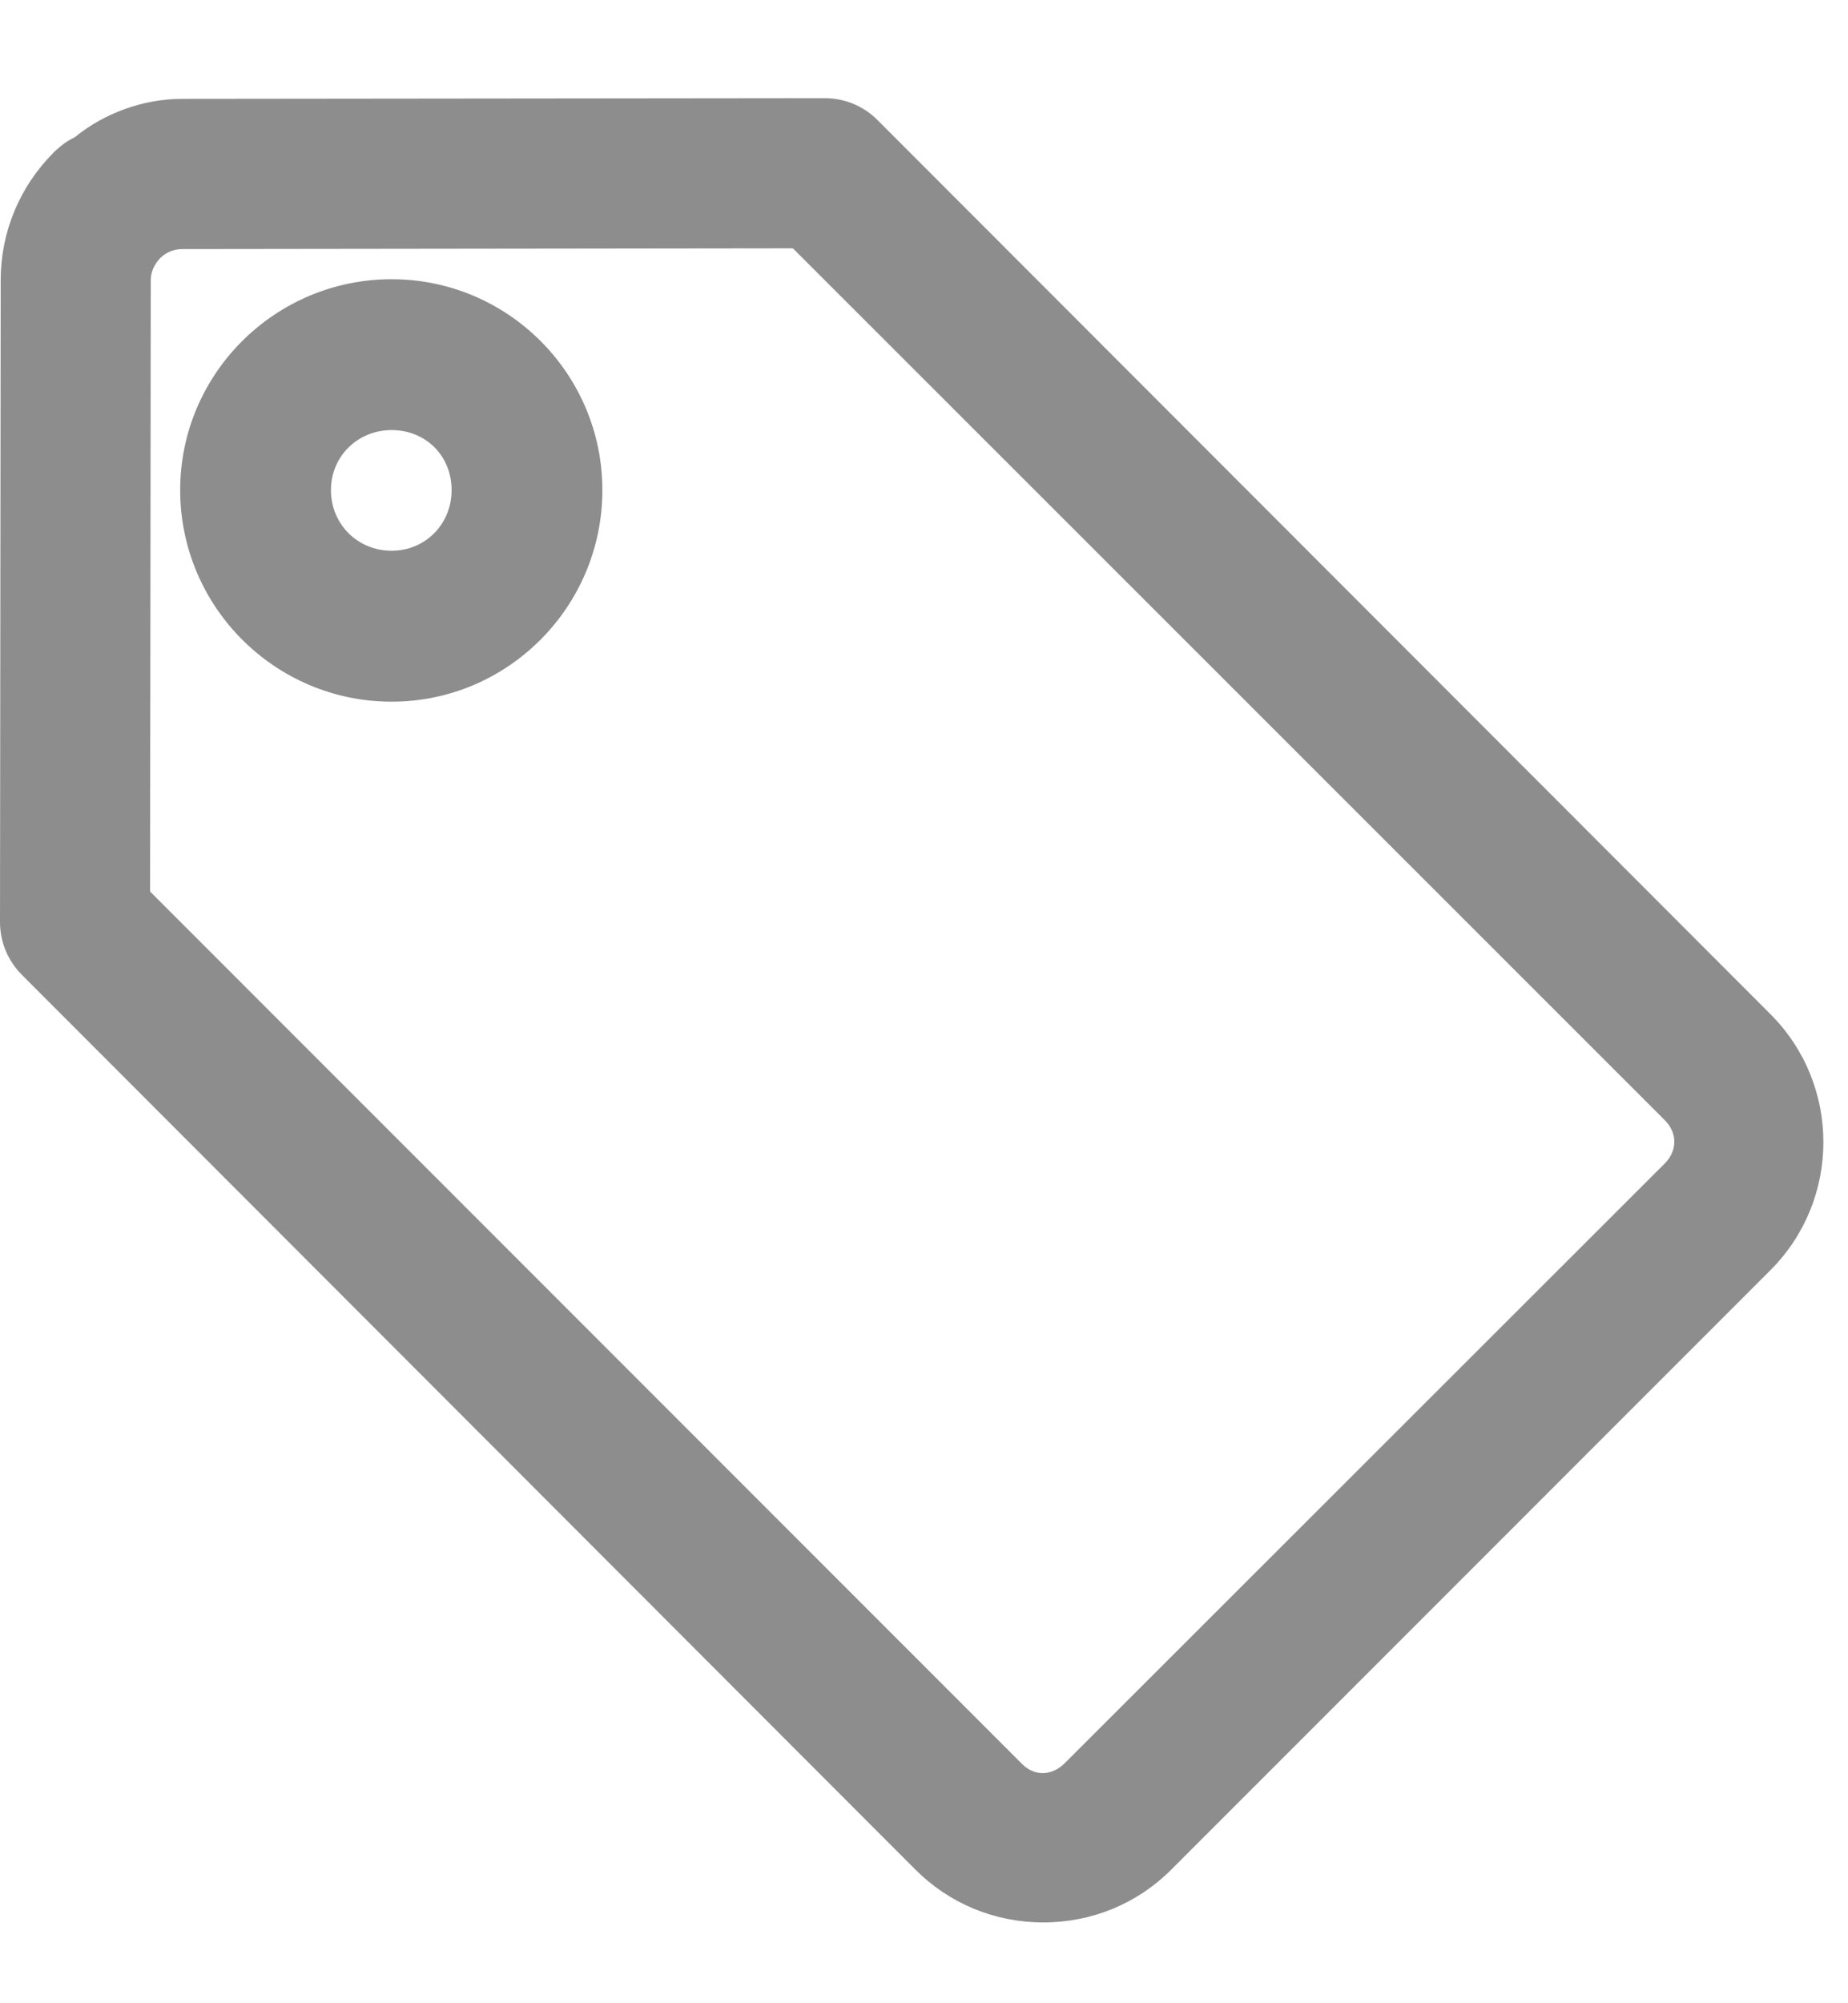
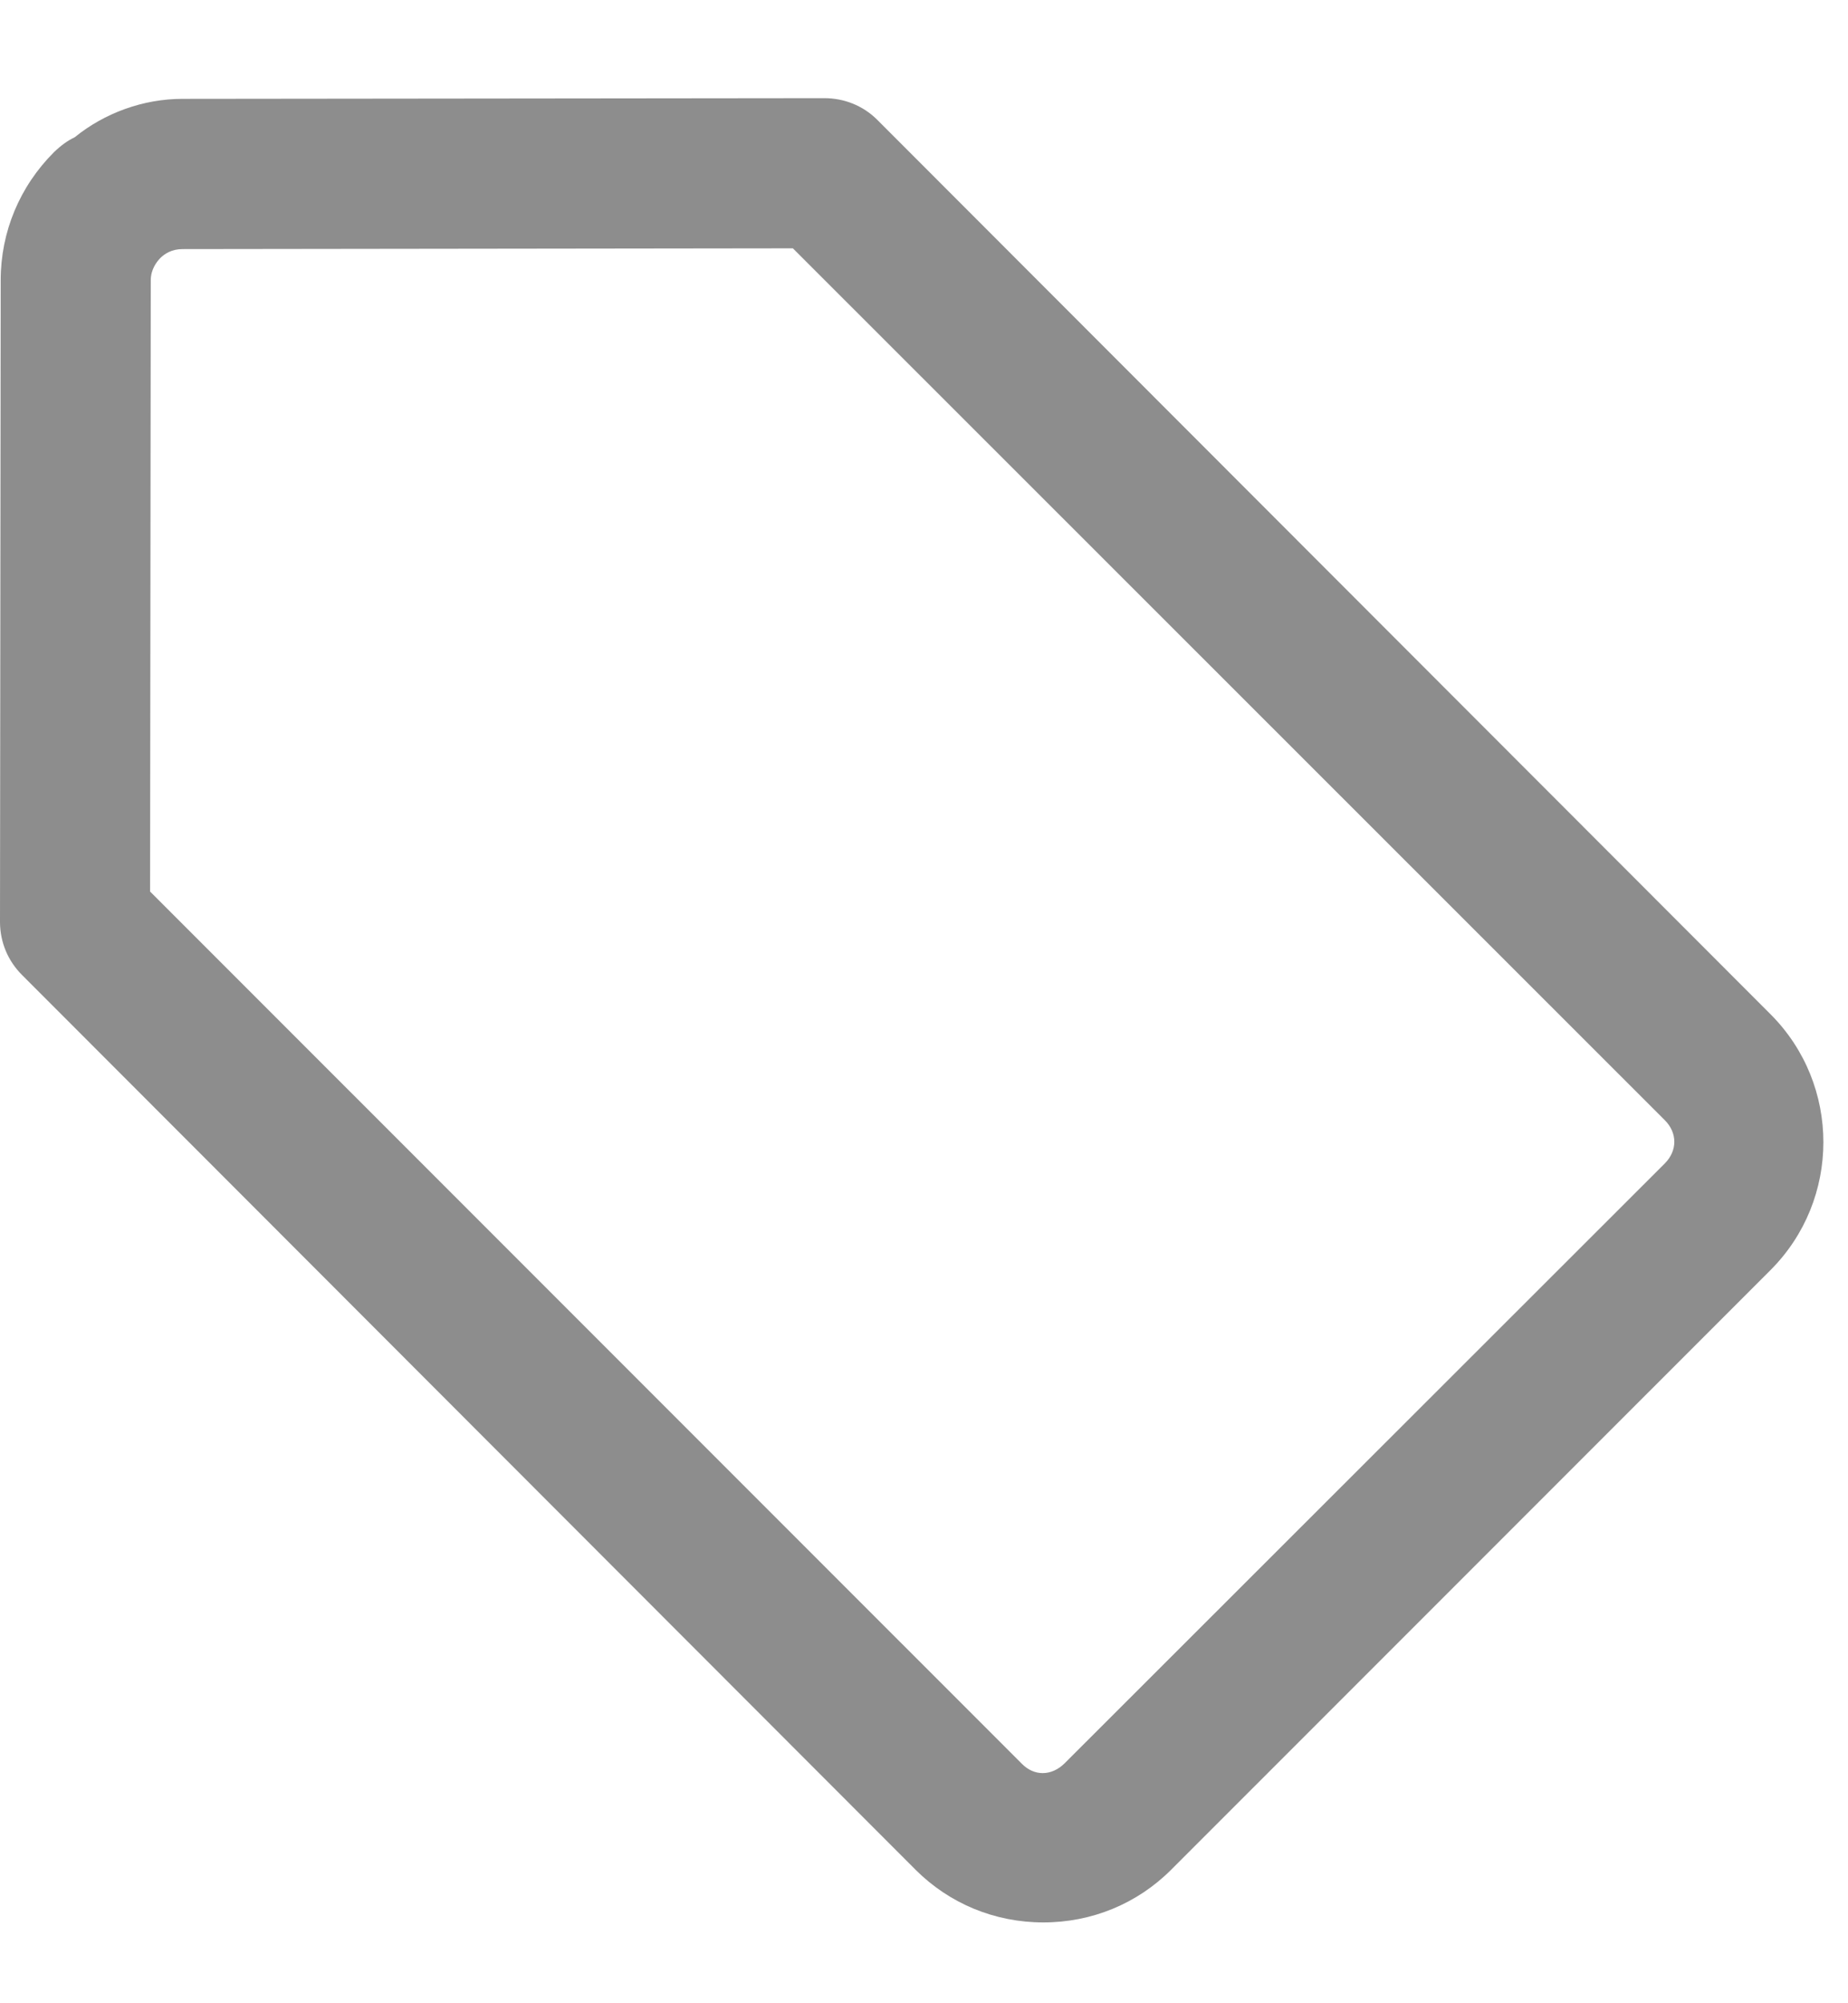
<svg xmlns="http://www.w3.org/2000/svg" width="24" height="26" viewBox="0 0 24 26" fill="none">
  <g id="icon-tags">
-     <path id="Fill 1" fill-rule="evenodd" clip-rule="evenodd" d="M5.086 5.582C5.53 5.582 5.865 5.917 5.865 6.361C5.865 6.803 5.523 7.148 5.086 7.148C4.644 7.148 4.298 6.803 4.298 6.361C4.298 5.924 4.644 5.582 5.086 5.582ZM5.086 3.624C3.572 3.624 2.34 4.852 2.34 6.361C2.34 7.875 3.572 9.107 5.086 9.107C6.596 9.107 7.823 7.875 7.823 6.361C7.823 4.852 6.596 3.624 5.086 3.624Z" fill="#8D8D8D" />
    <g id="Group 5">
      <path id="Fill 3" fill-rule="evenodd" clip-rule="evenodd" d="M13.273 22.894L1.949 11.571L1.958 3.635C1.959 3.494 2.037 3.395 2.083 3.348C2.137 3.295 2.229 3.233 2.37 3.233L10.297 3.223L21.62 14.538C21.786 14.703 21.786 14.935 21.62 15.101L13.827 22.885C13.744 22.968 13.643 23.013 13.542 23.013C13.444 23.013 13.351 22.972 13.273 22.894ZM22.994 13.164L11.387 1.549C11.205 1.371 10.964 1.274 10.704 1.274L2.37 1.283C1.858 1.283 1.356 1.468 0.971 1.781C0.882 1.824 0.8 1.88 0.701 1.975C0.255 2.421 0.01 3.009 0.009 3.634L0 11.972C0.002 12.232 0.105 12.475 0.288 12.656L11.89 24.267C12.331 24.708 12.921 24.951 13.55 24.951C14.18 24.951 14.769 24.708 15.21 24.267L22.994 16.484C23.909 15.569 23.909 14.079 22.994 13.164Z" fill="#8D8D8D" />
    </g>
  </g>
</svg>